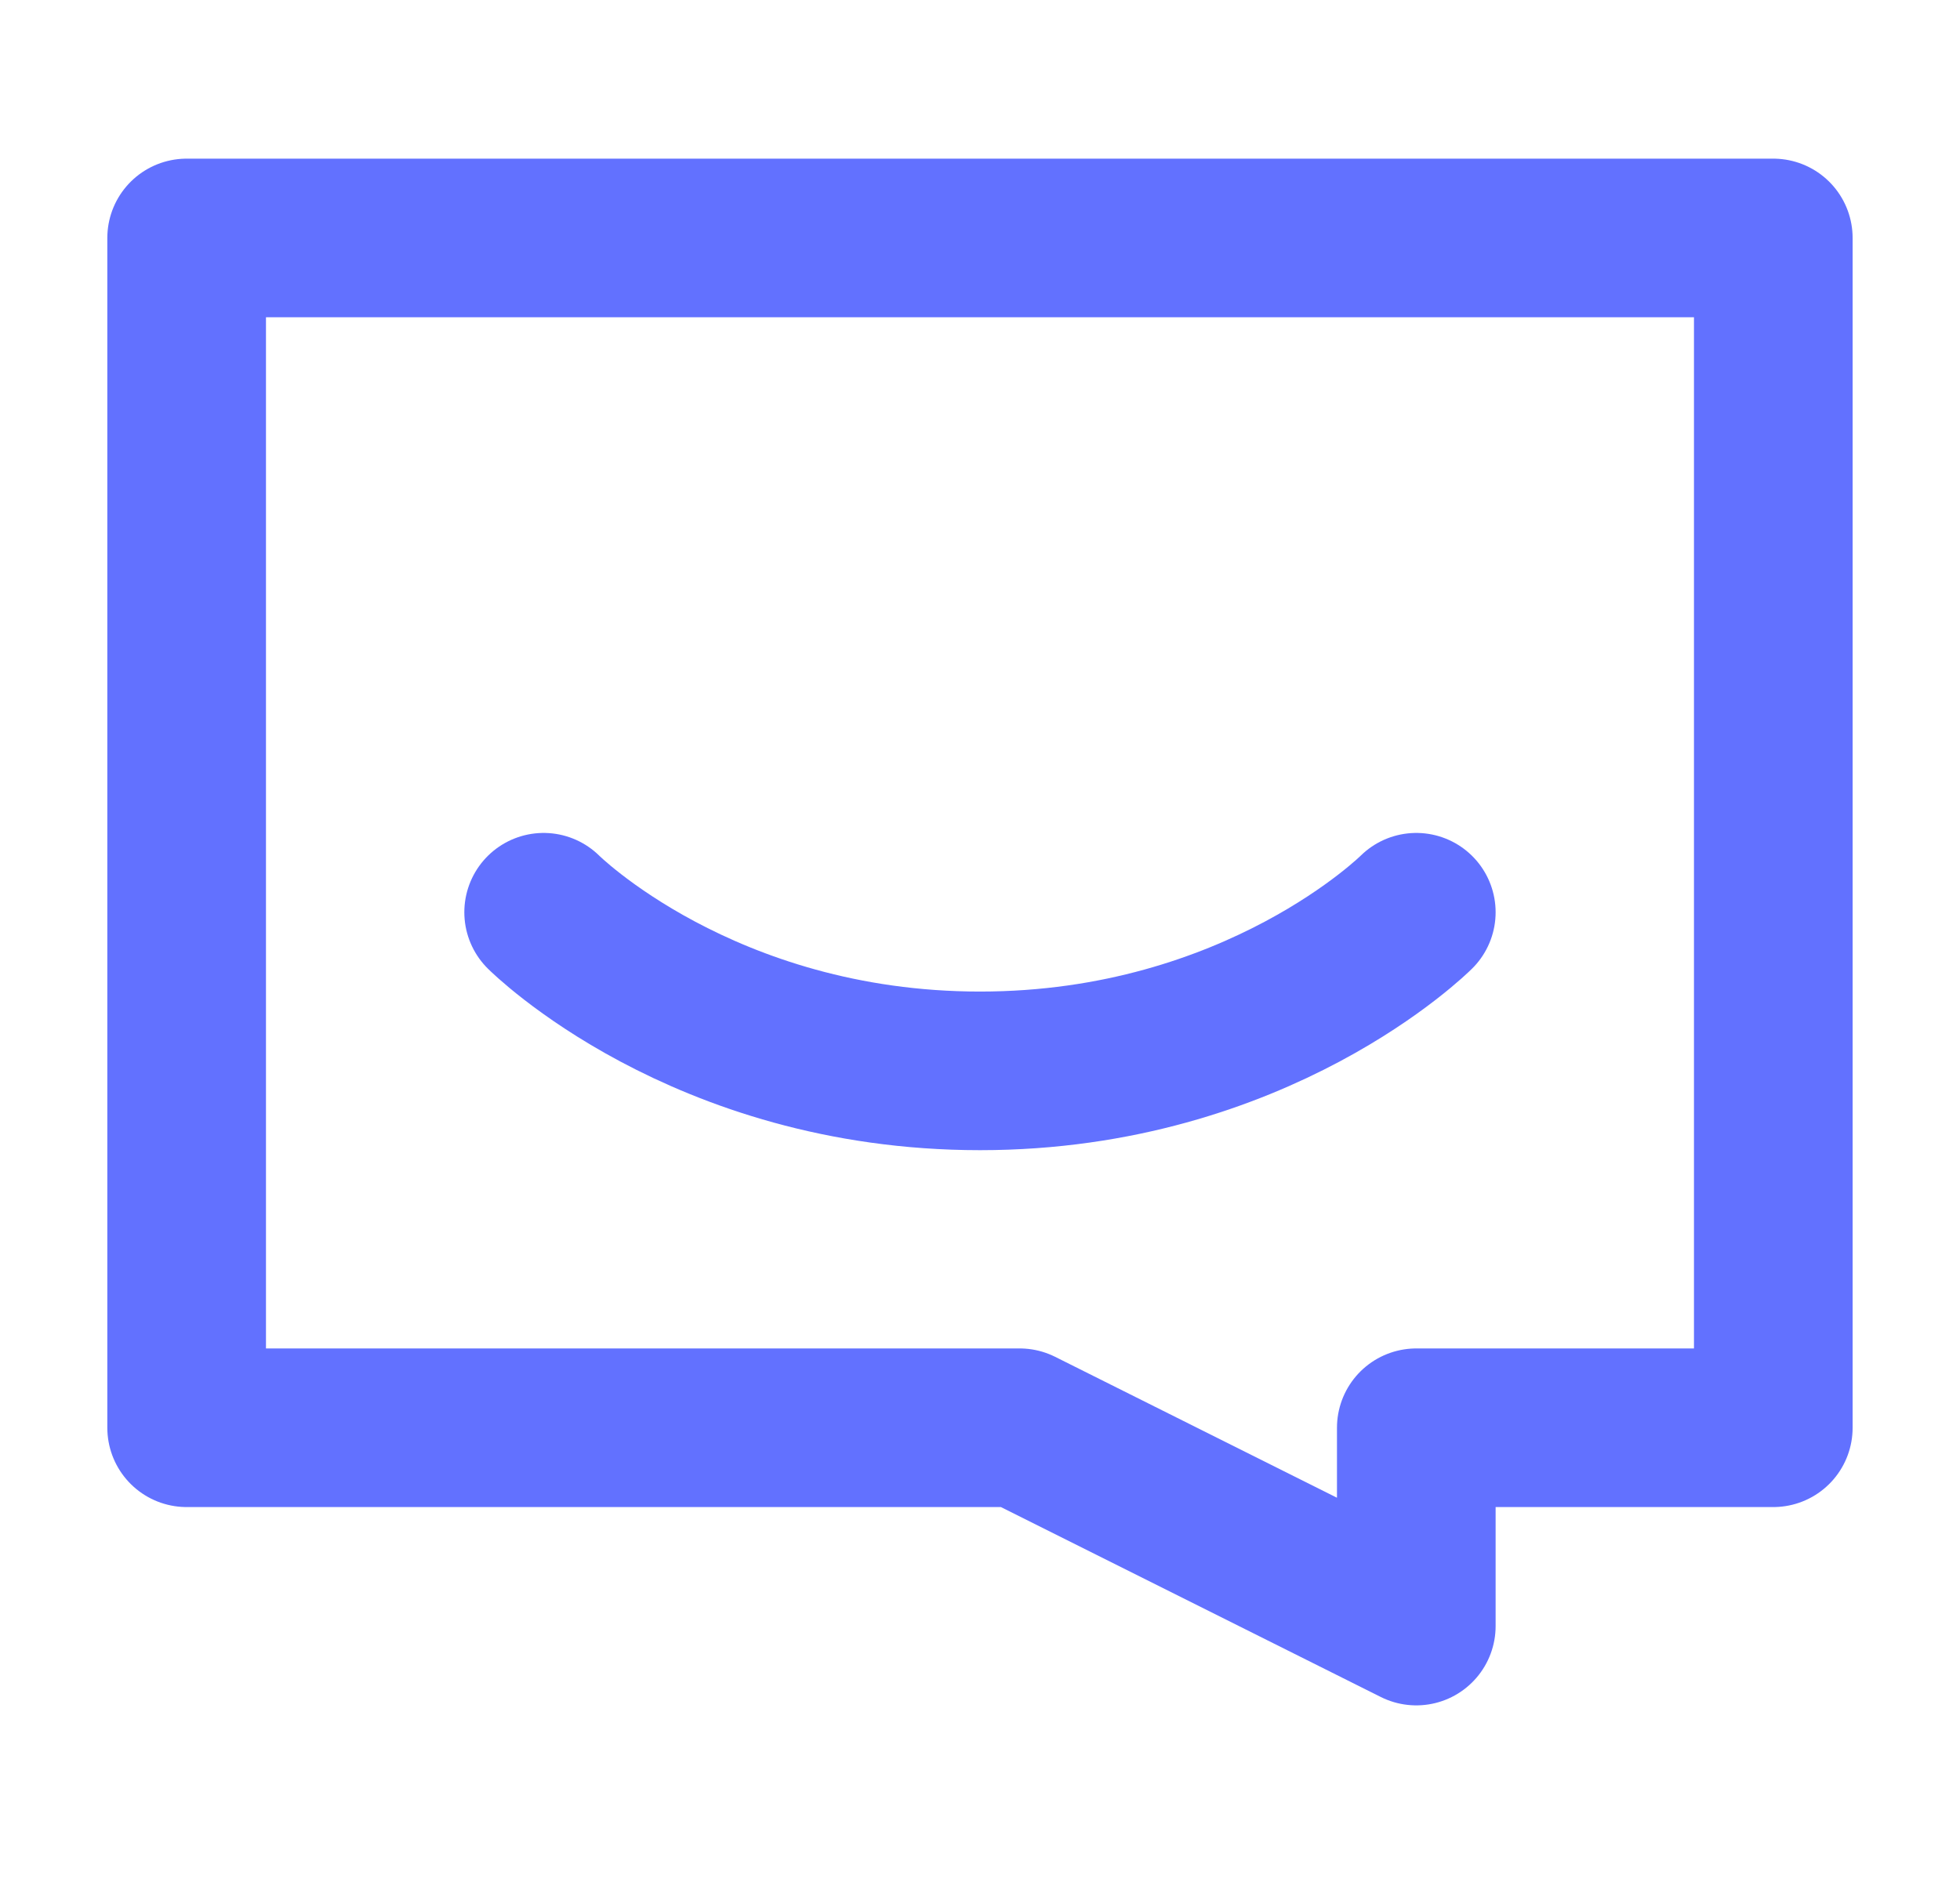
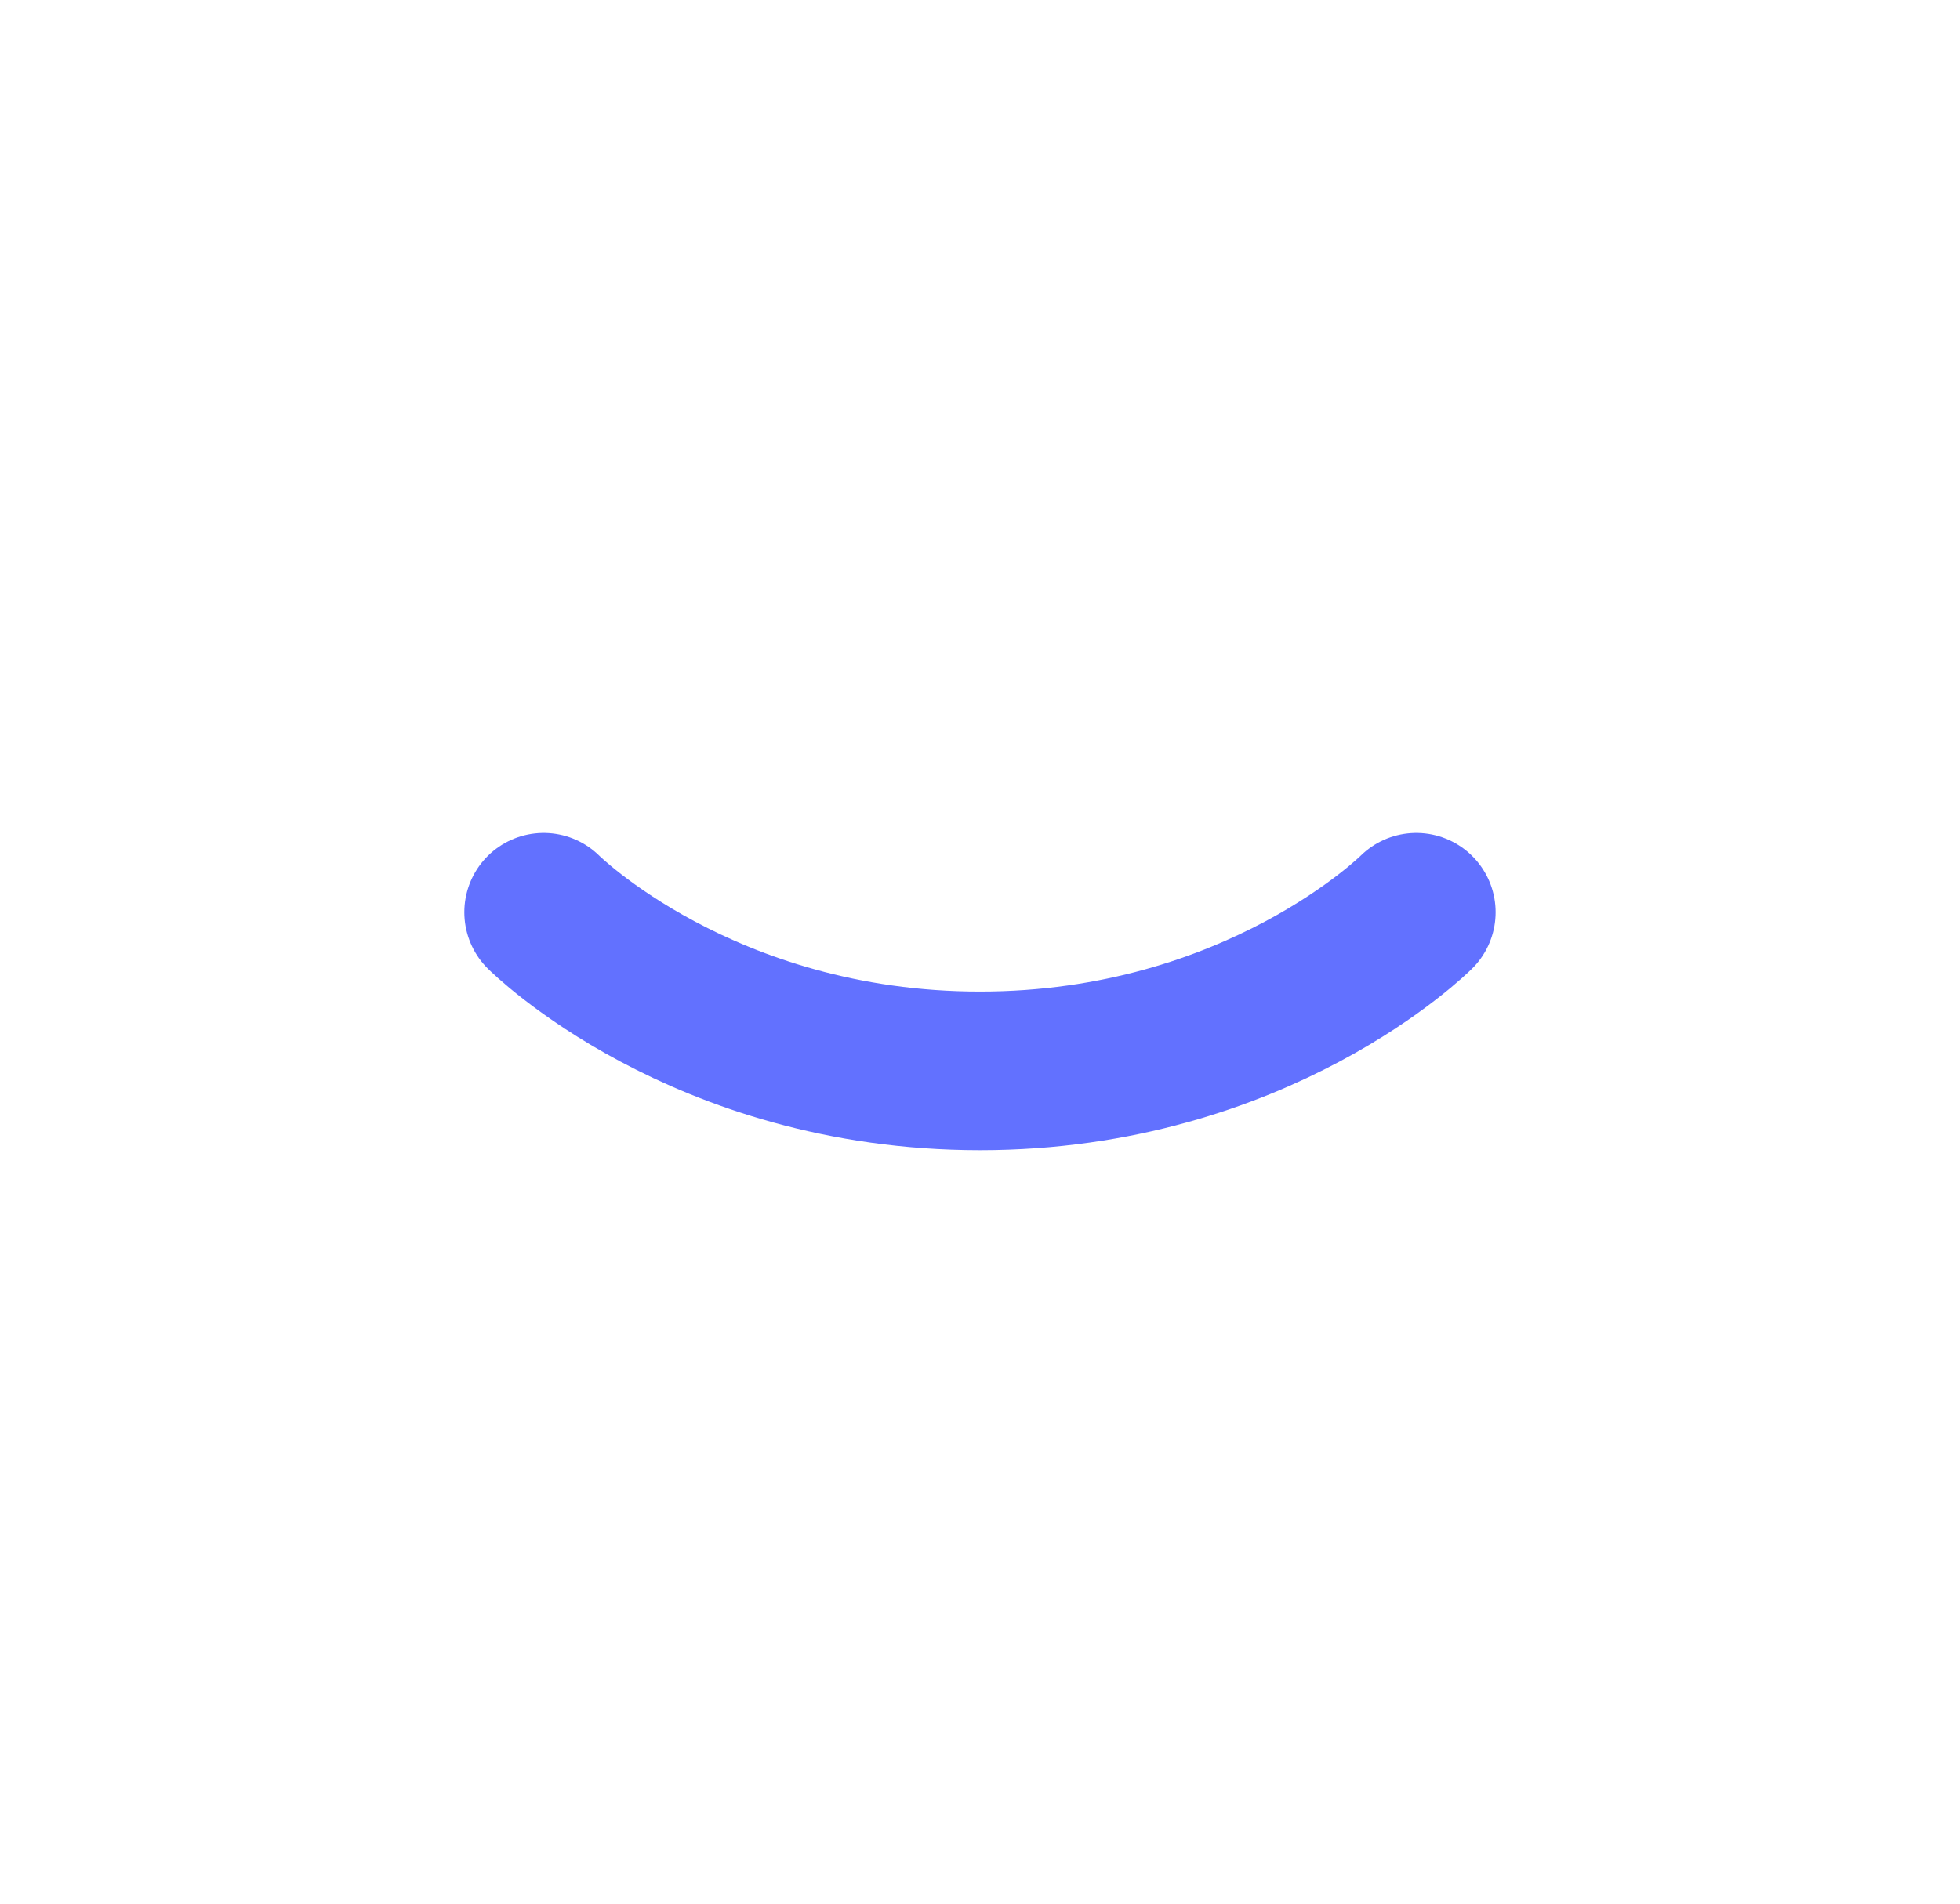
<svg xmlns="http://www.w3.org/2000/svg" width="35" height="34" viewBox="0 0 35 34" fill="none">
  <g id="Frame">
-     <path id="Vector" d="M31.666 4.25H3.333V25.5H18.208L25.291 29.042V25.5H31.666V4.25Z" stroke="#6271FF" stroke-width="2.833" stroke-linecap="round" stroke-linejoin="round" />
    <path id="Vector_2" d="M9.708 16.293C9.708 16.293 12.541 19.126 17.5 19.126C22.458 19.126 25.291 16.293 25.291 16.293" stroke="#6271FF" stroke-width="2.833" stroke-linecap="round" stroke-linejoin="round" />
  </g>
</svg>